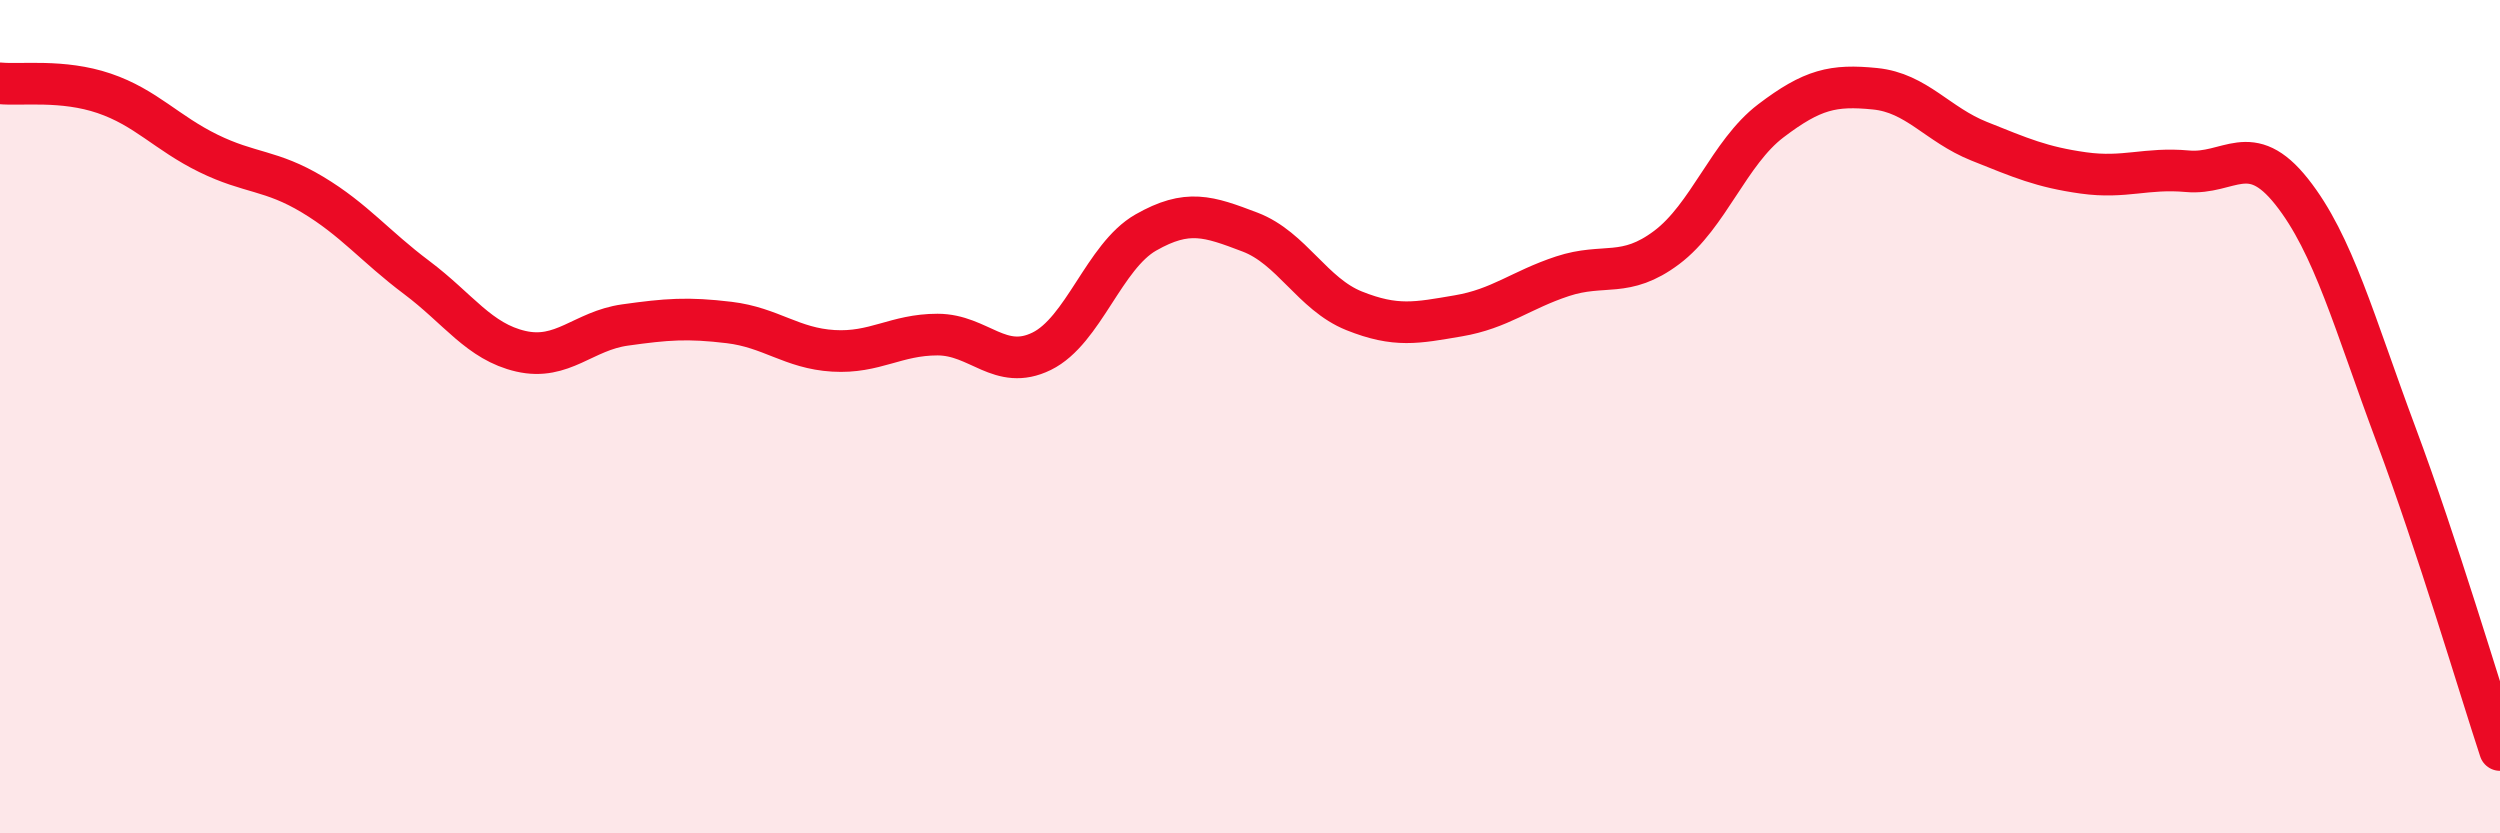
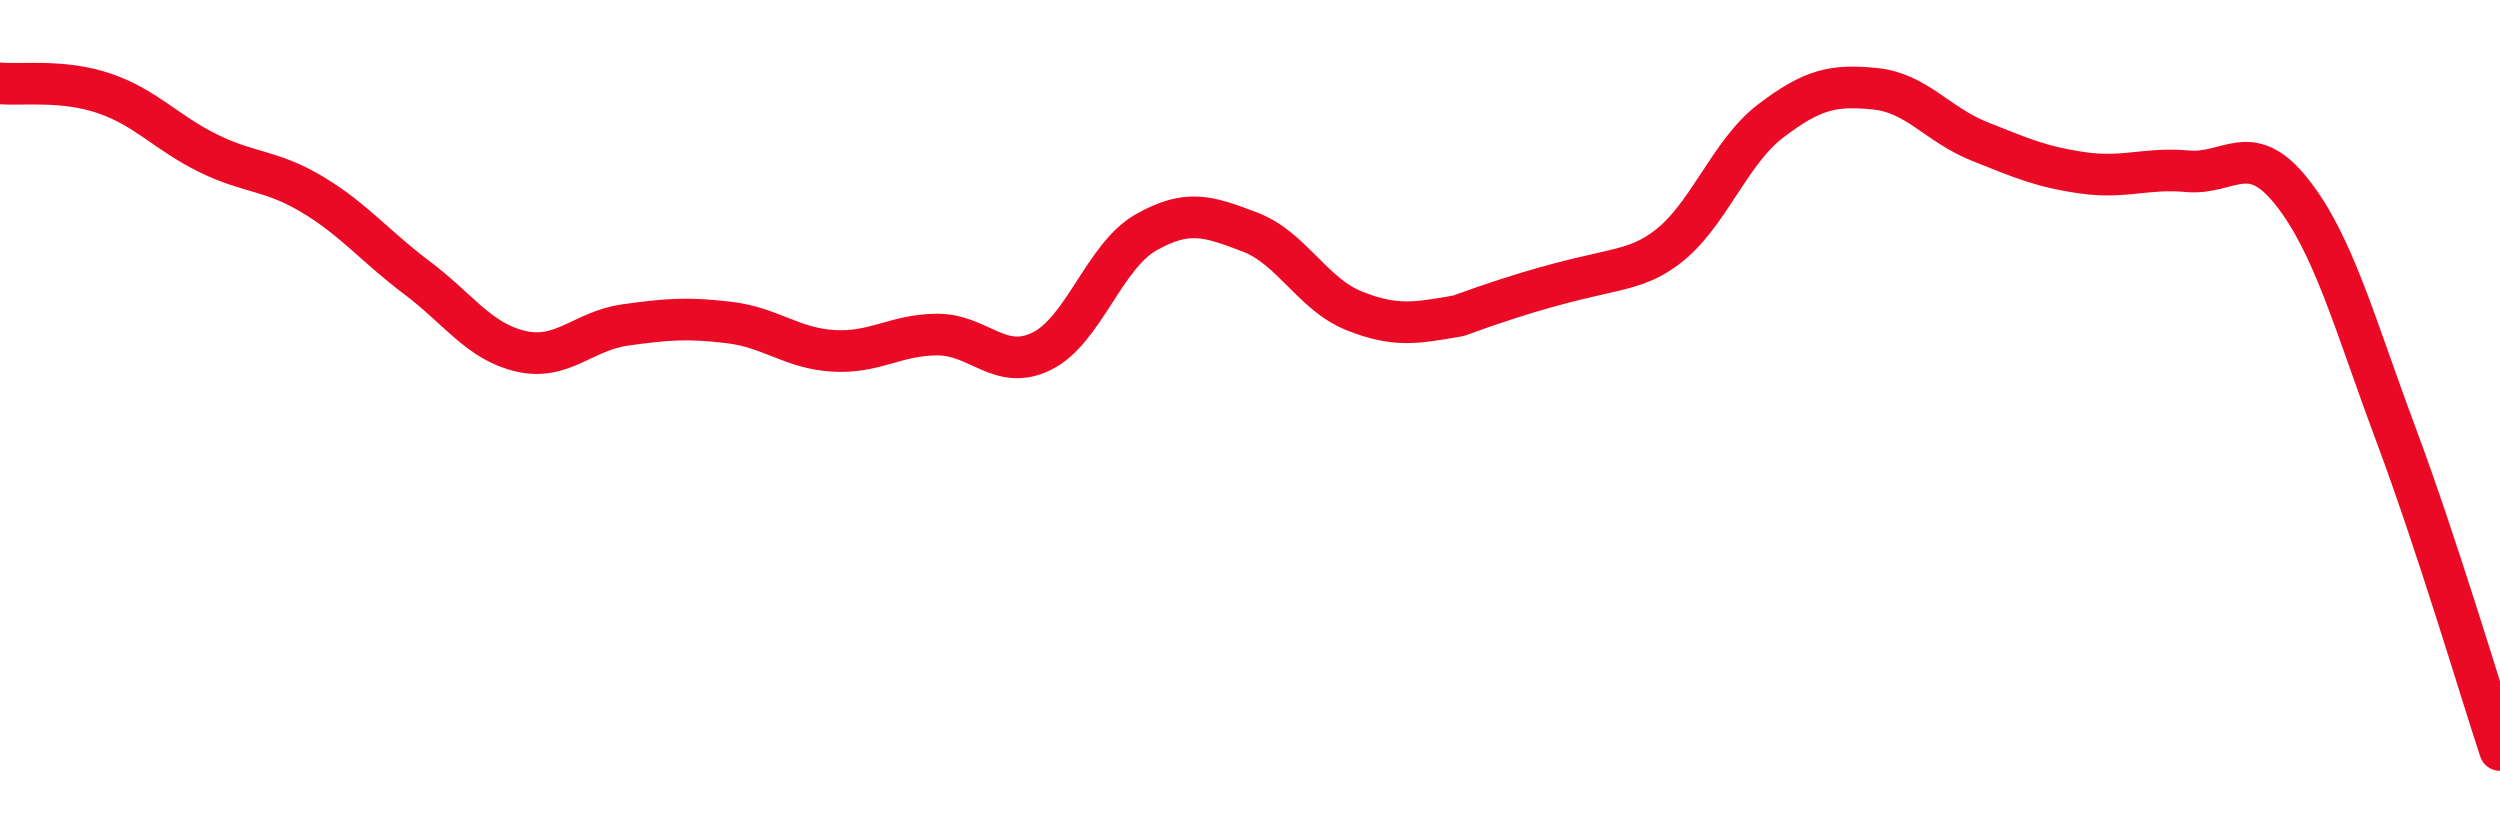
<svg xmlns="http://www.w3.org/2000/svg" width="60" height="20" viewBox="0 0 60 20">
-   <path d="M 0,2 C 0.5,2.05 1.5,1.9 2.5,2.24 C 3.5,2.58 4,3.19 5,3.68 C 6,4.17 6.5,4.07 7.5,4.67 C 8.5,5.27 9,5.91 10,6.66 C 11,7.41 11.5,8.2 12.5,8.43 C 13.5,8.66 14,7.94 15,7.8 C 16,7.66 16.5,7.62 17.5,7.74 C 18.5,7.86 19,8.36 20,8.42 C 21,8.48 21.5,8.03 22.5,8.03 C 23.5,8.03 24,8.92 25,8.43 C 26,7.94 26.5,6.15 27.5,5.58 C 28.5,5.01 29,5.19 30,5.57 C 31,5.95 31.5,7.06 32.5,7.46 C 33.5,7.86 34,7.75 35,7.58 C 36,7.41 36.5,6.96 37.5,6.63 C 38.5,6.3 39,6.69 40,5.94 C 41,5.19 41.5,3.66 42.5,2.9 C 43.5,2.14 44,2.03 45,2.13 C 46,2.23 46.5,2.99 47.5,3.39 C 48.5,3.79 49,4.01 50,4.15 C 51,4.29 51.5,4.02 52.5,4.11 C 53.5,4.2 54,3.34 55,4.6 C 56,5.86 56.5,7.74 57.5,10.42 C 58.5,13.1 59.5,16.48 60,18L60 20L0 20Z" fill="#EB0A25" opacity="0.1" stroke-linecap="round" stroke-linejoin="round" />
-   <path d="M 0,2 C 0.5,2.05 1.5,1.9 2.5,2.24 C 3.5,2.58 4,3.19 5,3.68 C 6,4.17 6.5,4.07 7.5,4.67 C 8.5,5.27 9,5.91 10,6.66 C 11,7.41 11.5,8.2 12.5,8.43 C 13.5,8.66 14,7.94 15,7.8 C 16,7.66 16.5,7.62 17.5,7.74 C 18.5,7.86 19,8.36 20,8.42 C 21,8.48 21.5,8.03 22.5,8.03 C 23.5,8.03 24,8.92 25,8.43 C 26,7.94 26.5,6.15 27.5,5.58 C 28.5,5.01 29,5.19 30,5.57 C 31,5.95 31.5,7.06 32.5,7.46 C 33.5,7.86 34,7.75 35,7.58 C 36,7.41 36.5,6.96 37.5,6.63 C 38.5,6.3 39,6.69 40,5.94 C 41,5.19 41.5,3.66 42.5,2.9 C 43.5,2.14 44,2.03 45,2.13 C 46,2.23 46.5,2.99 47.5,3.39 C 48.5,3.79 49,4.01 50,4.15 C 51,4.29 51.5,4.02 52.5,4.11 C 53.5,4.2 54,3.34 55,4.6 C 56,5.86 56.5,7.74 57.5,10.42 C 58.5,13.1 59.5,16.48 60,18" stroke="#EB0A25" stroke-width="1" fill="none" stroke-linecap="round" stroke-linejoin="round" />
+   <path d="M 0,2 C 0.5,2.05 1.5,1.9 2.5,2.24 C 3.5,2.58 4,3.19 5,3.68 C 6,4.17 6.5,4.07 7.5,4.67 C 8.5,5.27 9,5.91 10,6.66 C 11,7.41 11.5,8.2 12.5,8.43 C 13.5,8.66 14,7.94 15,7.8 C 16,7.66 16.5,7.62 17.5,7.74 C 18.5,7.86 19,8.36 20,8.42 C 21,8.48 21.5,8.03 22.5,8.03 C 23.5,8.03 24,8.92 25,8.43 C 26,7.94 26.5,6.15 27.5,5.58 C 28.5,5.01 29,5.19 30,5.57 C 31,5.95 31.5,7.06 32.5,7.46 C 33.5,7.86 34,7.75 35,7.58 C 38.5,6.3 39,6.69 40,5.94 C 41,5.19 41.5,3.66 42.5,2.9 C 43.5,2.14 44,2.03 45,2.13 C 46,2.23 46.5,2.99 47.5,3.39 C 48.5,3.79 49,4.01 50,4.15 C 51,4.29 51.5,4.02 52.5,4.11 C 53.5,4.2 54,3.34 55,4.6 C 56,5.86 56.5,7.74 57.5,10.42 C 58.5,13.1 59.5,16.48 60,18" stroke="#EB0A25" stroke-width="1" fill="none" stroke-linecap="round" stroke-linejoin="round" />
</svg>